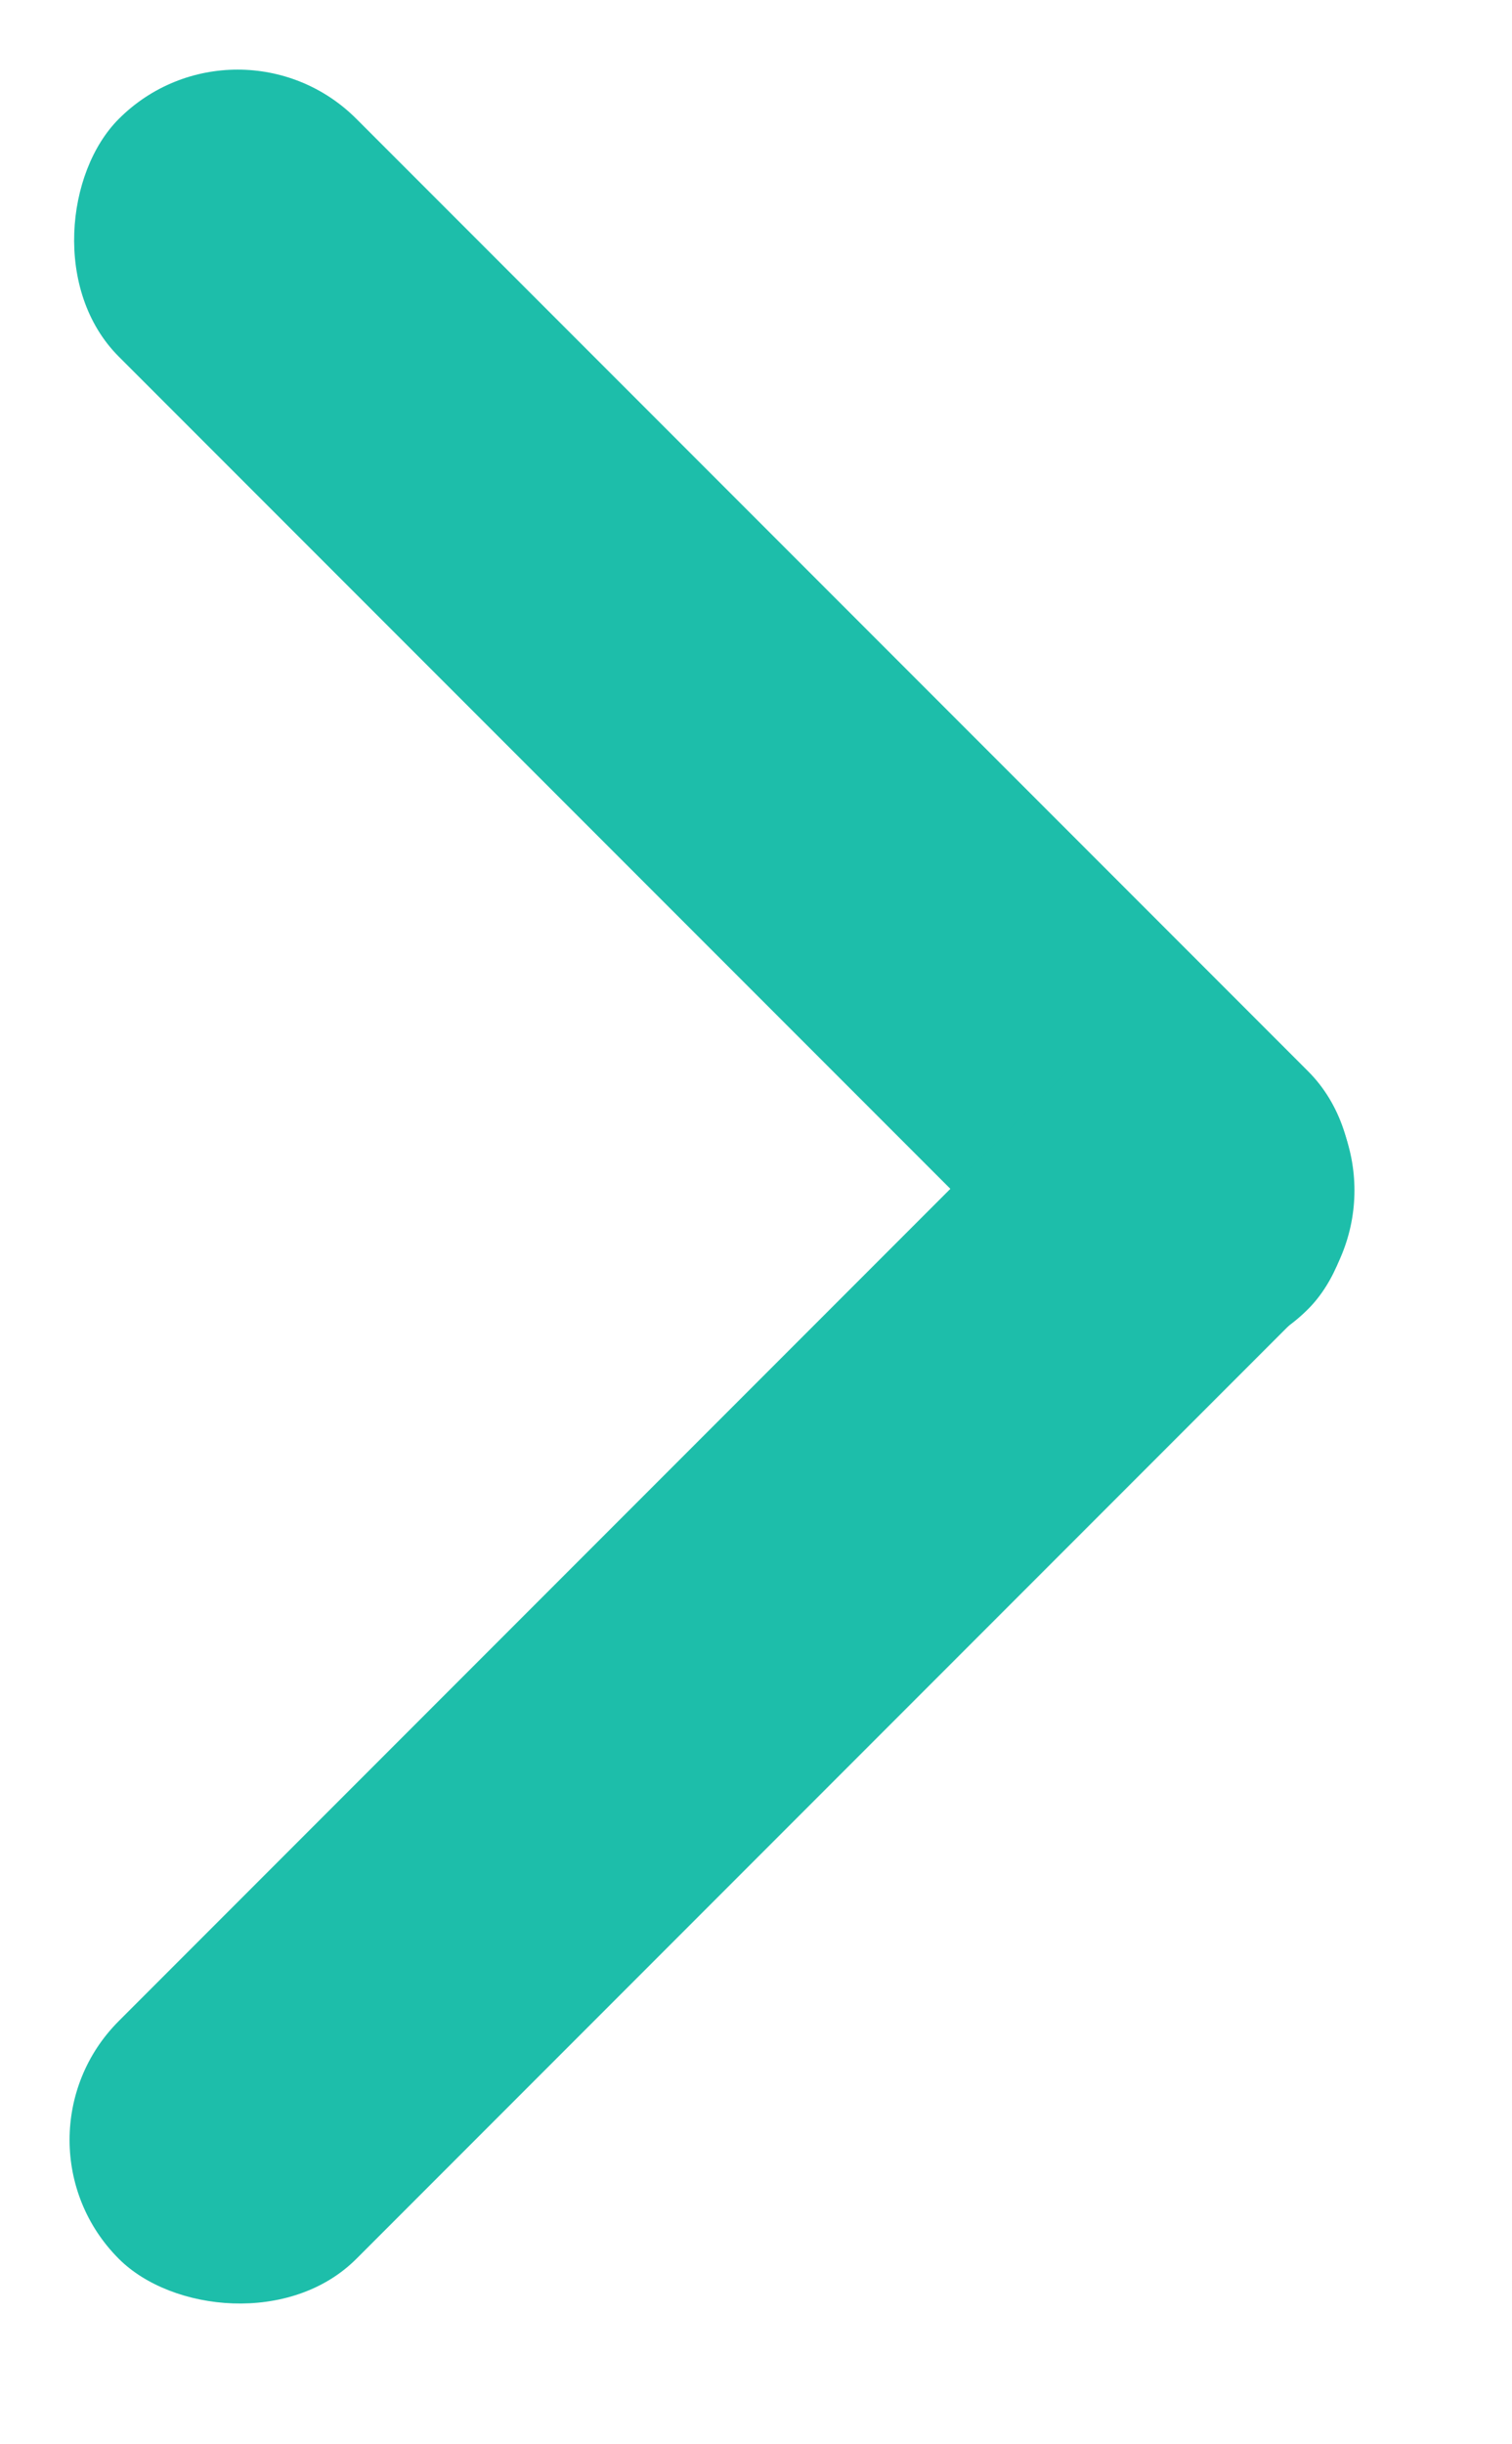
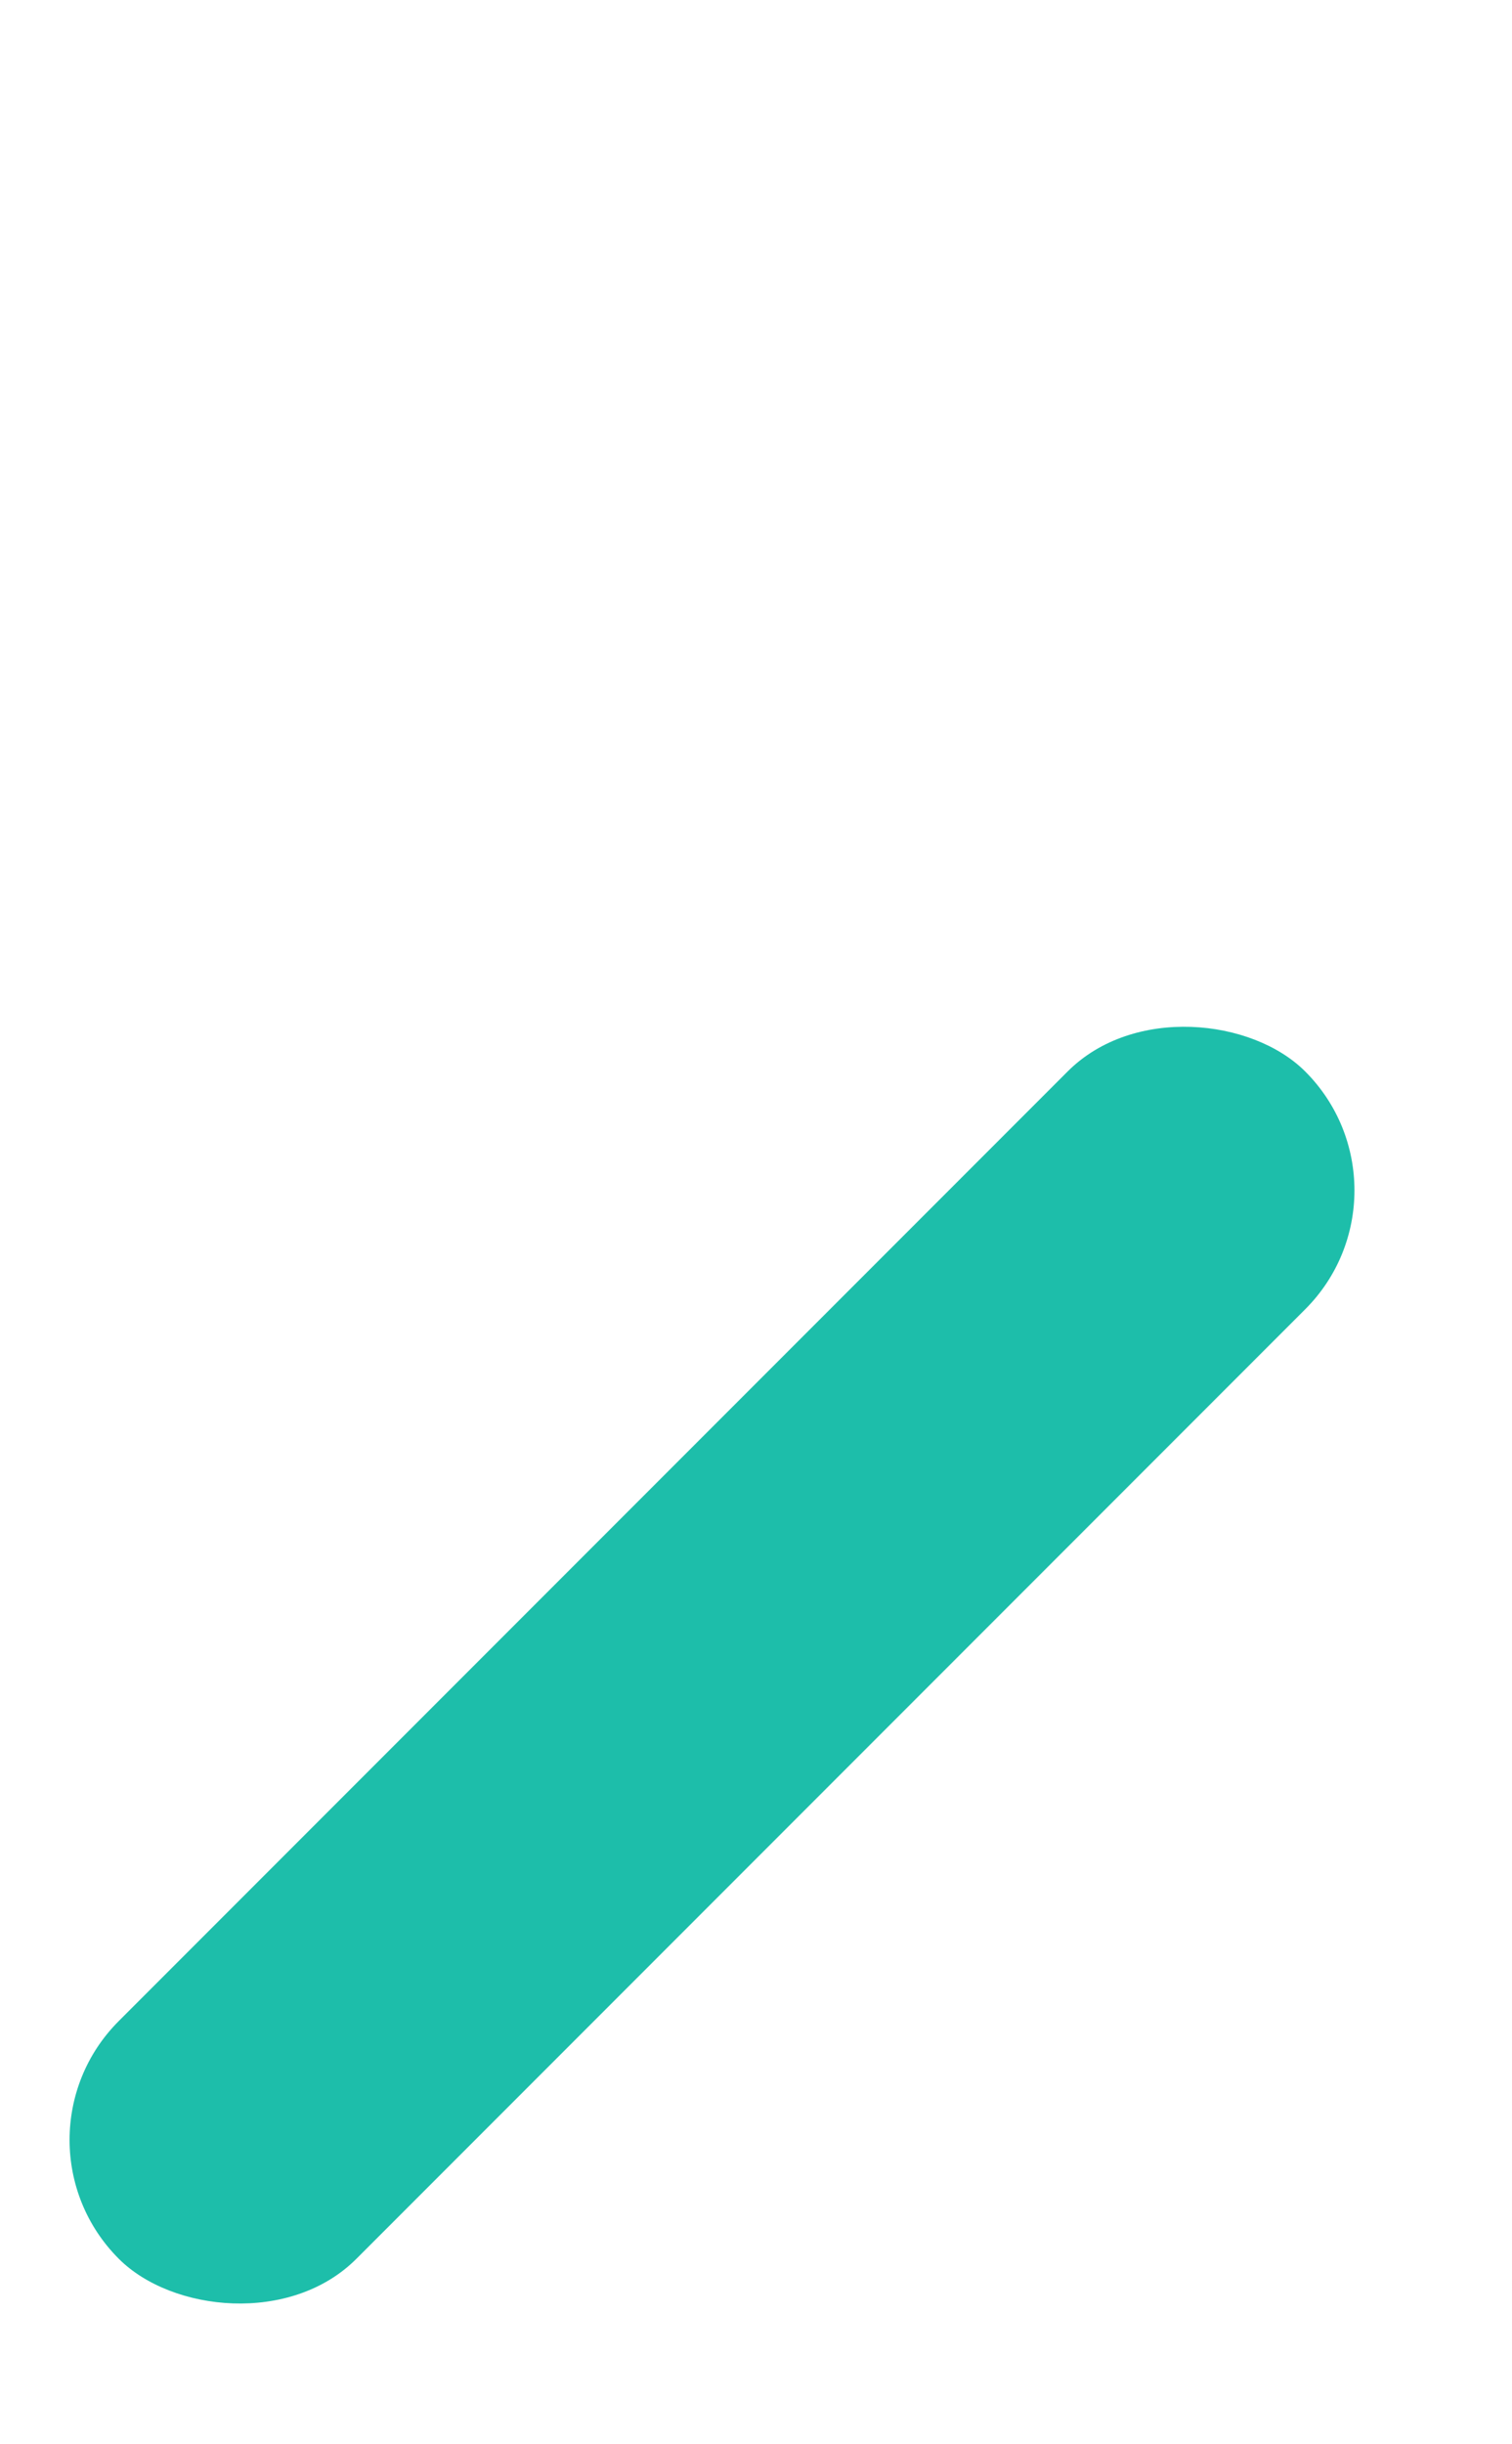
<svg xmlns="http://www.w3.org/2000/svg" width="13" height="21" viewBox="0 0 13 21" fill="none">
-   <rect x="2.043" width="14.461" height="2.889" rx="1.444" transform="rotate(45 2.043 0)" fill="#1DBEAA" />
  <rect x="0" y="18.385" width="14.426" height="2.889" rx="1.444" transform="rotate(-45 0 18.385)" fill="#1DBEAA" />
</svg>